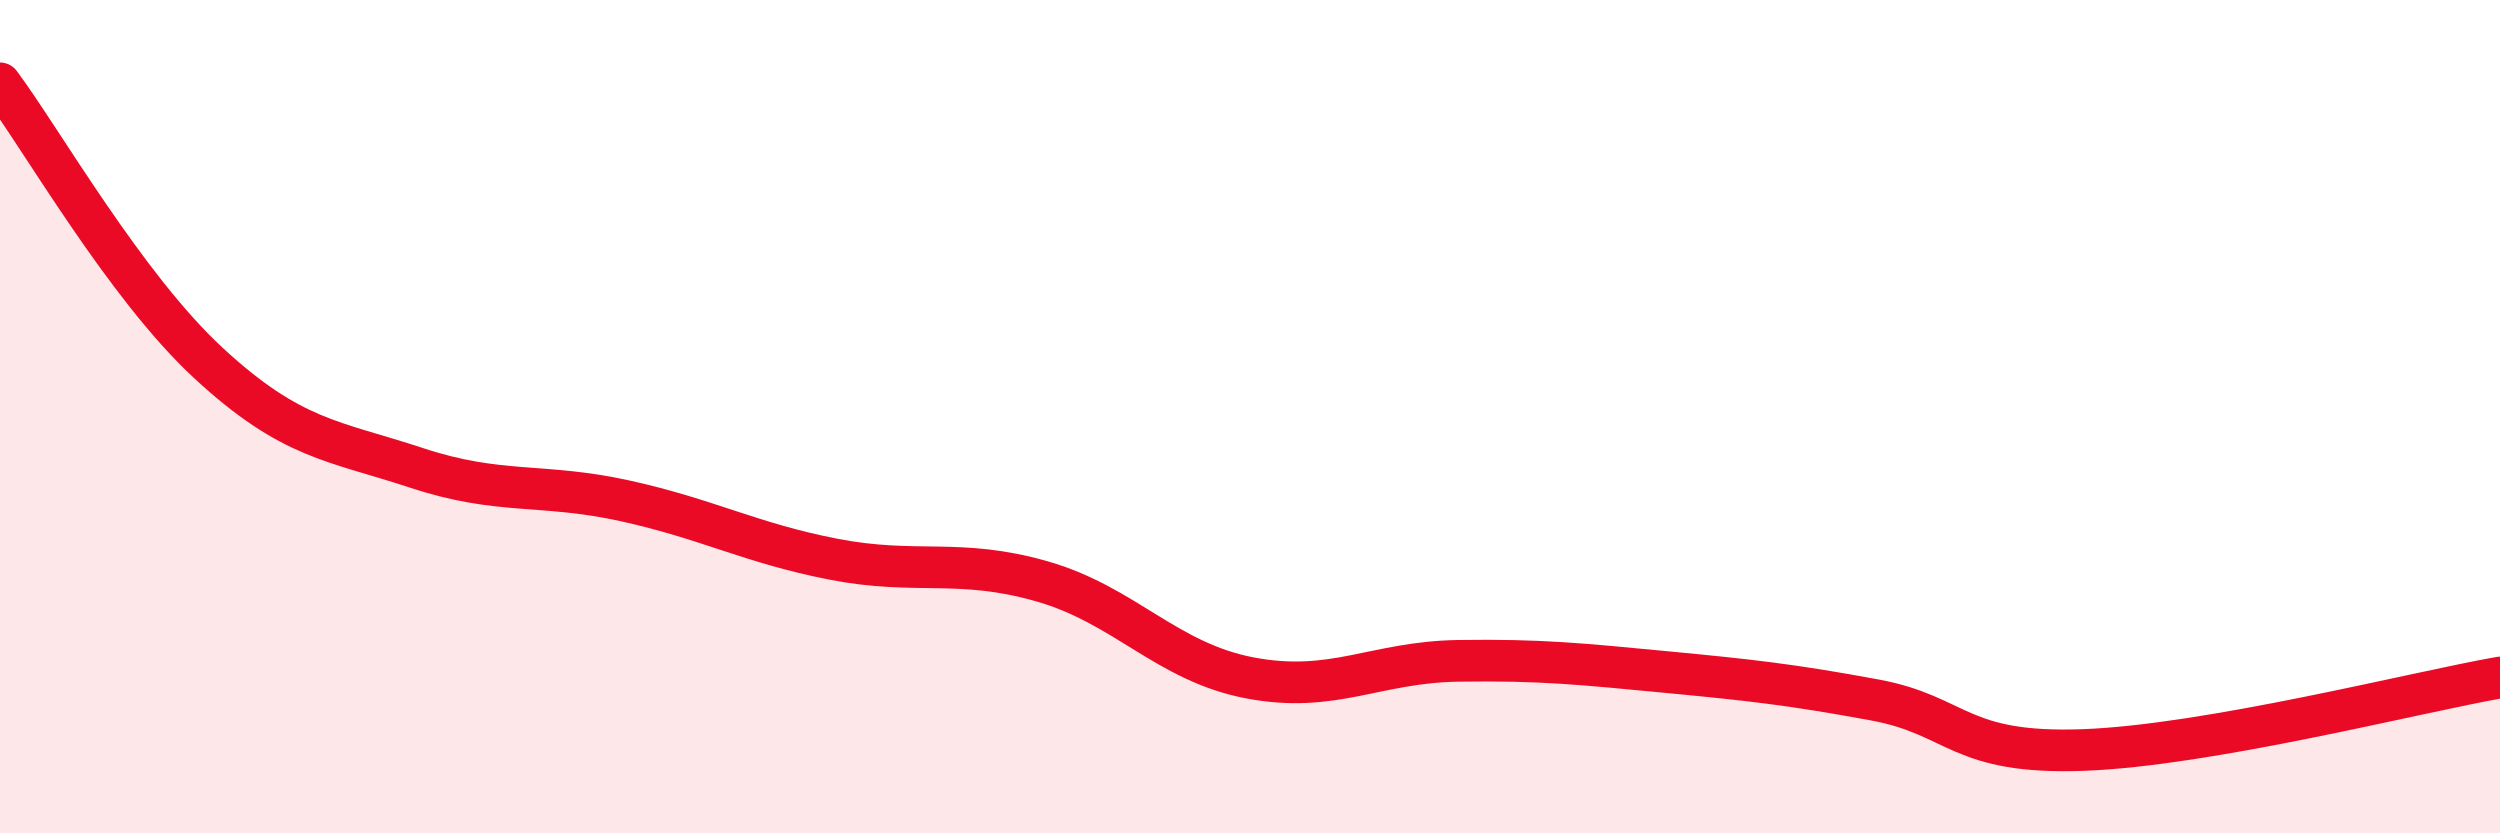
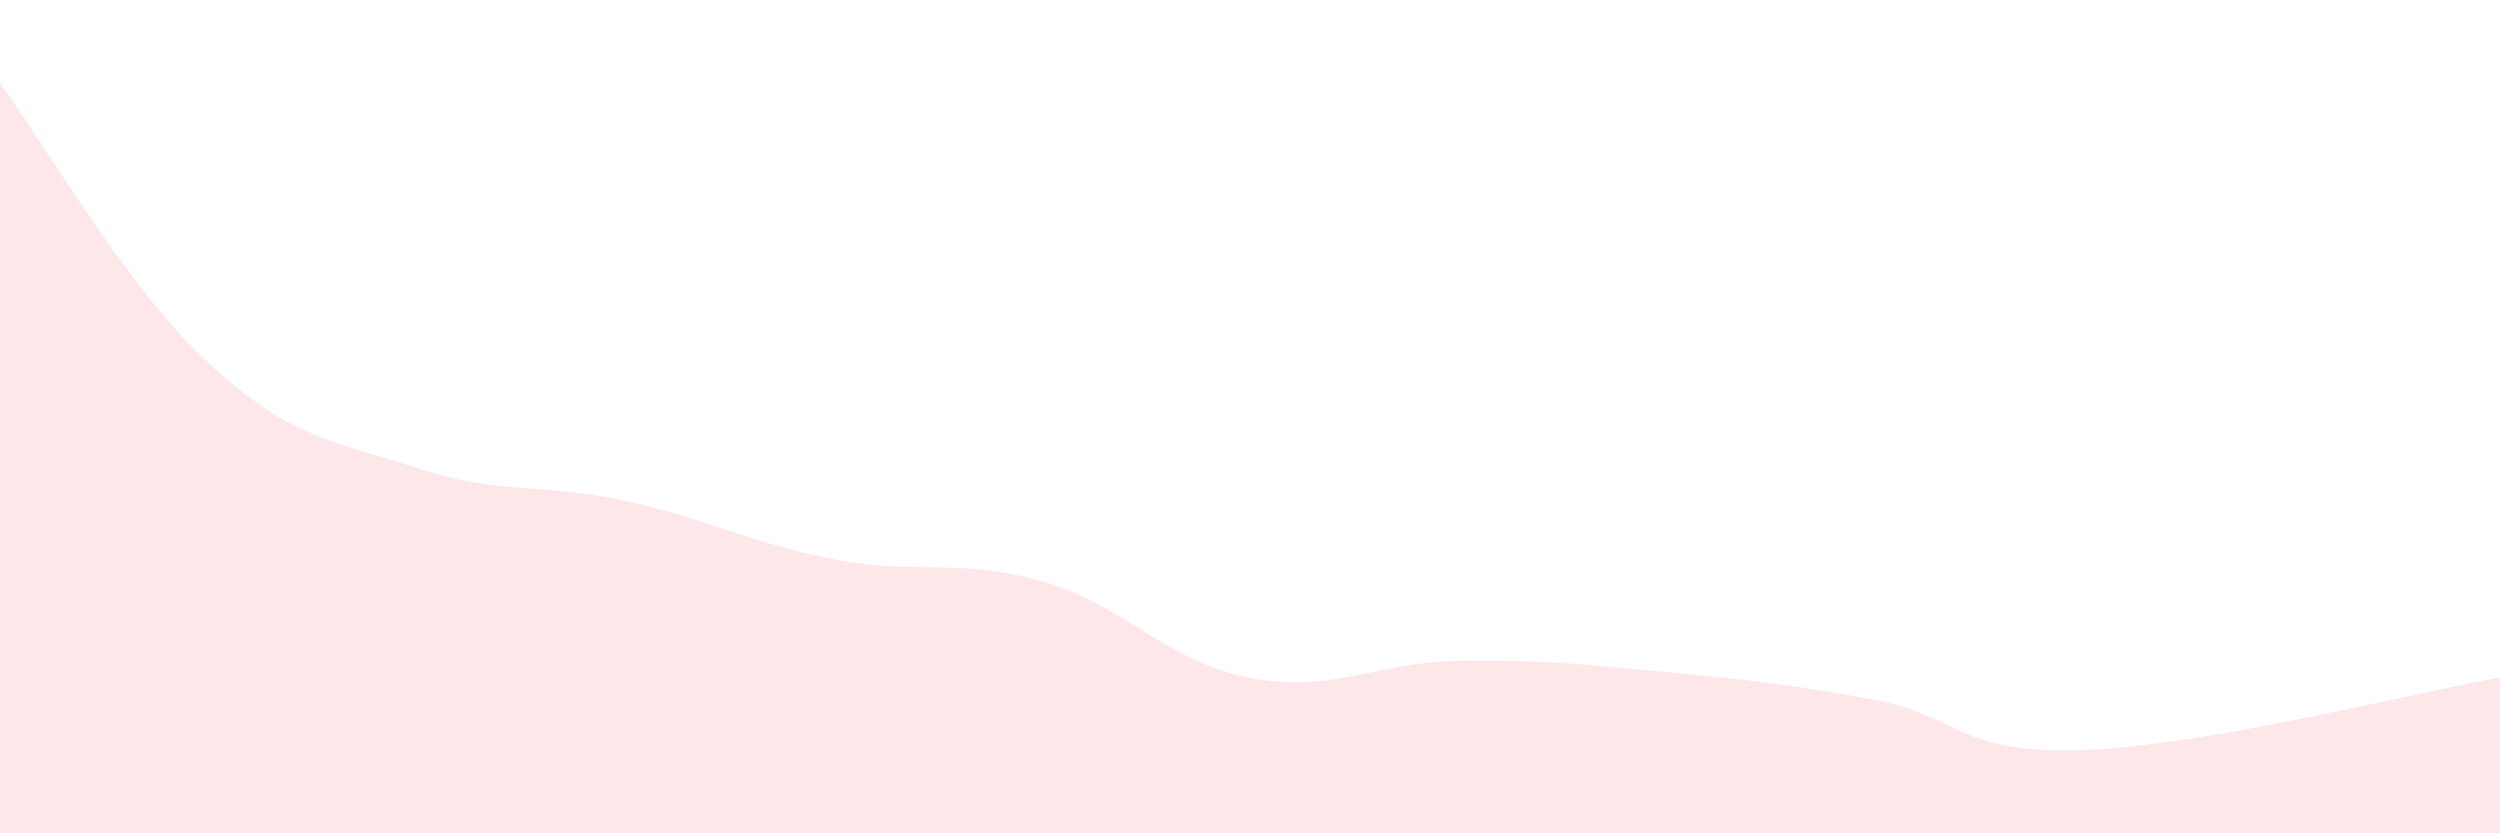
<svg xmlns="http://www.w3.org/2000/svg" width="60" height="20" viewBox="0 0 60 20">
  <path d="M 0,2 C 1,3.34 3,6.86 5,8.71 C 7,10.56 8,10.57 10,11.23 C 12,11.89 13,11.58 15,12.02 C 17,12.46 18,13.03 20,13.42 C 22,13.81 23,13.38 25,13.95 C 27,14.52 28,15.89 30,16.27 C 32,16.65 33,15.89 35,15.86 C 37,15.83 38,15.94 40,16.13 C 42,16.32 43,16.43 45,16.8 C 47,17.17 47,18.11 50,18 C 53,17.89 58,16.61 60,16.26L60 20L0 20Z" fill="#EB0A25" opacity="0.1" stroke-linecap="round" stroke-linejoin="round" />
-   <path d="M 0,2 C 1,3.34 3,6.86 5,8.71 C 7,10.56 8,10.57 10,11.23 C 12,11.89 13,11.58 15,12.02 C 17,12.46 18,13.03 20,13.42 C 22,13.81 23,13.38 25,13.95 C 27,14.52 28,15.89 30,16.27 C 32,16.65 33,15.89 35,15.86 C 37,15.83 38,15.94 40,16.13 C 42,16.32 43,16.43 45,16.8 C 47,17.17 47,18.11 50,18 C 53,17.89 58,16.61 60,16.26" stroke="#EB0A25" stroke-width="1" fill="none" stroke-linecap="round" stroke-linejoin="round" />
</svg>